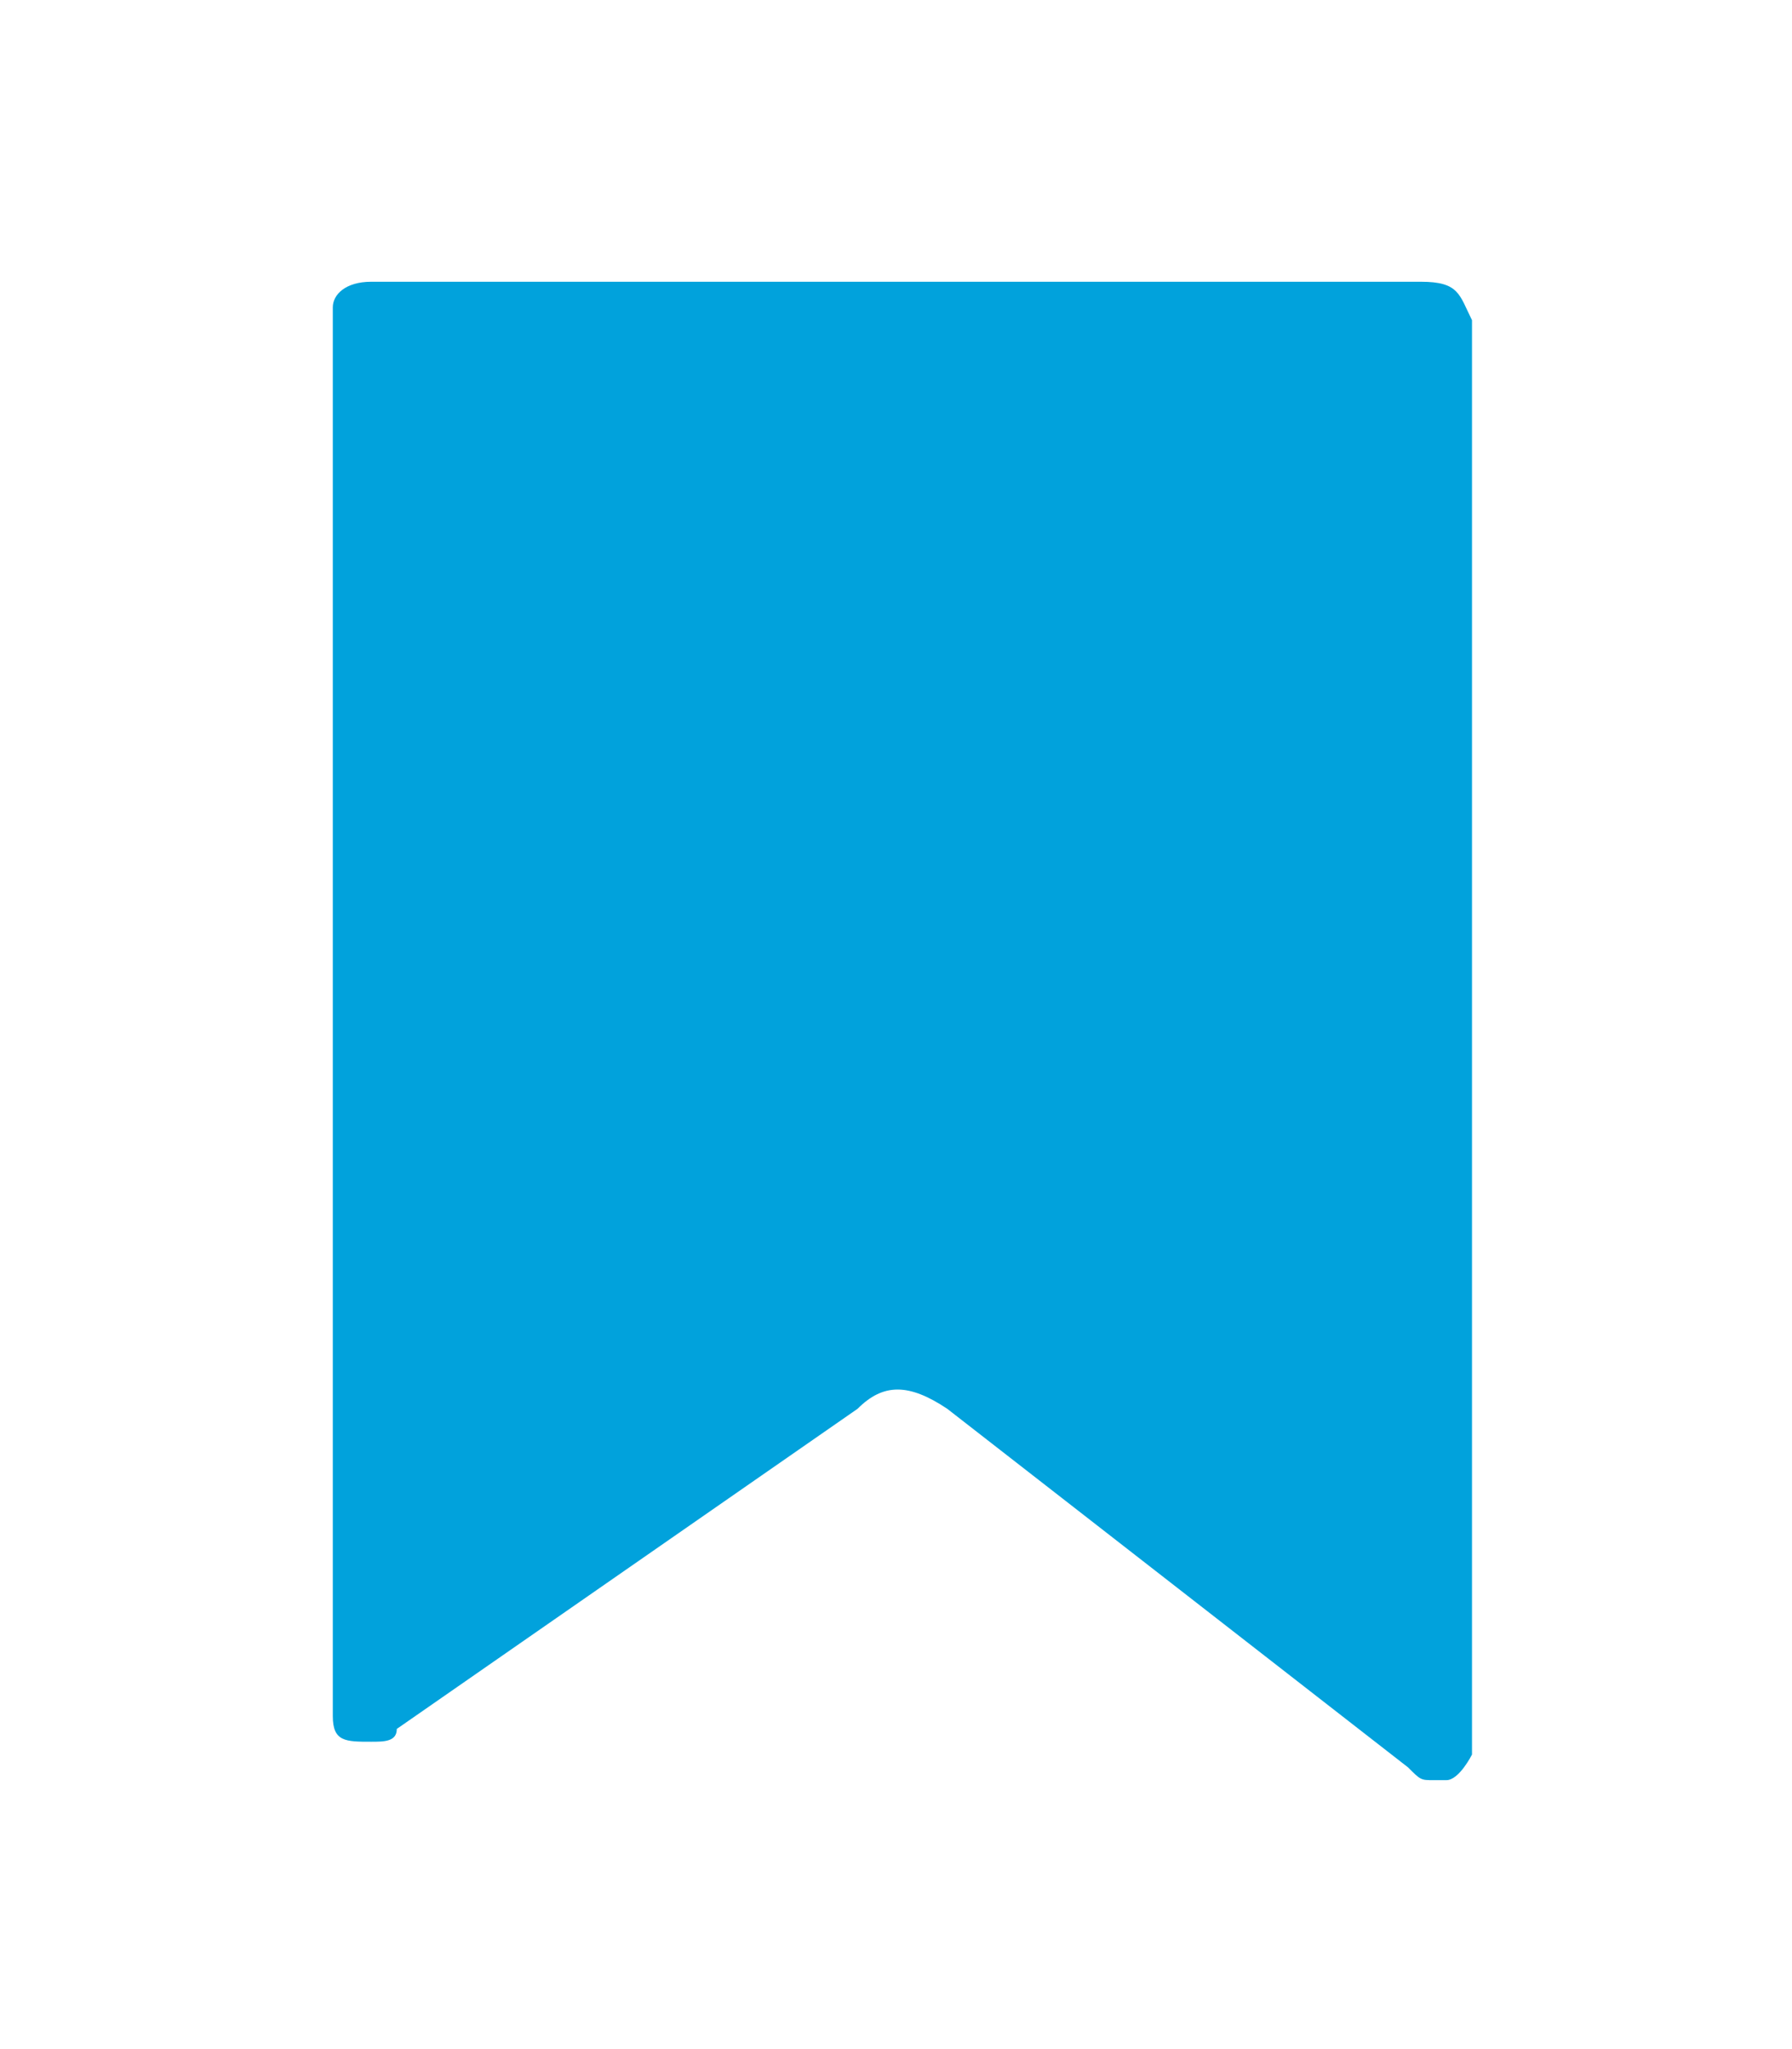
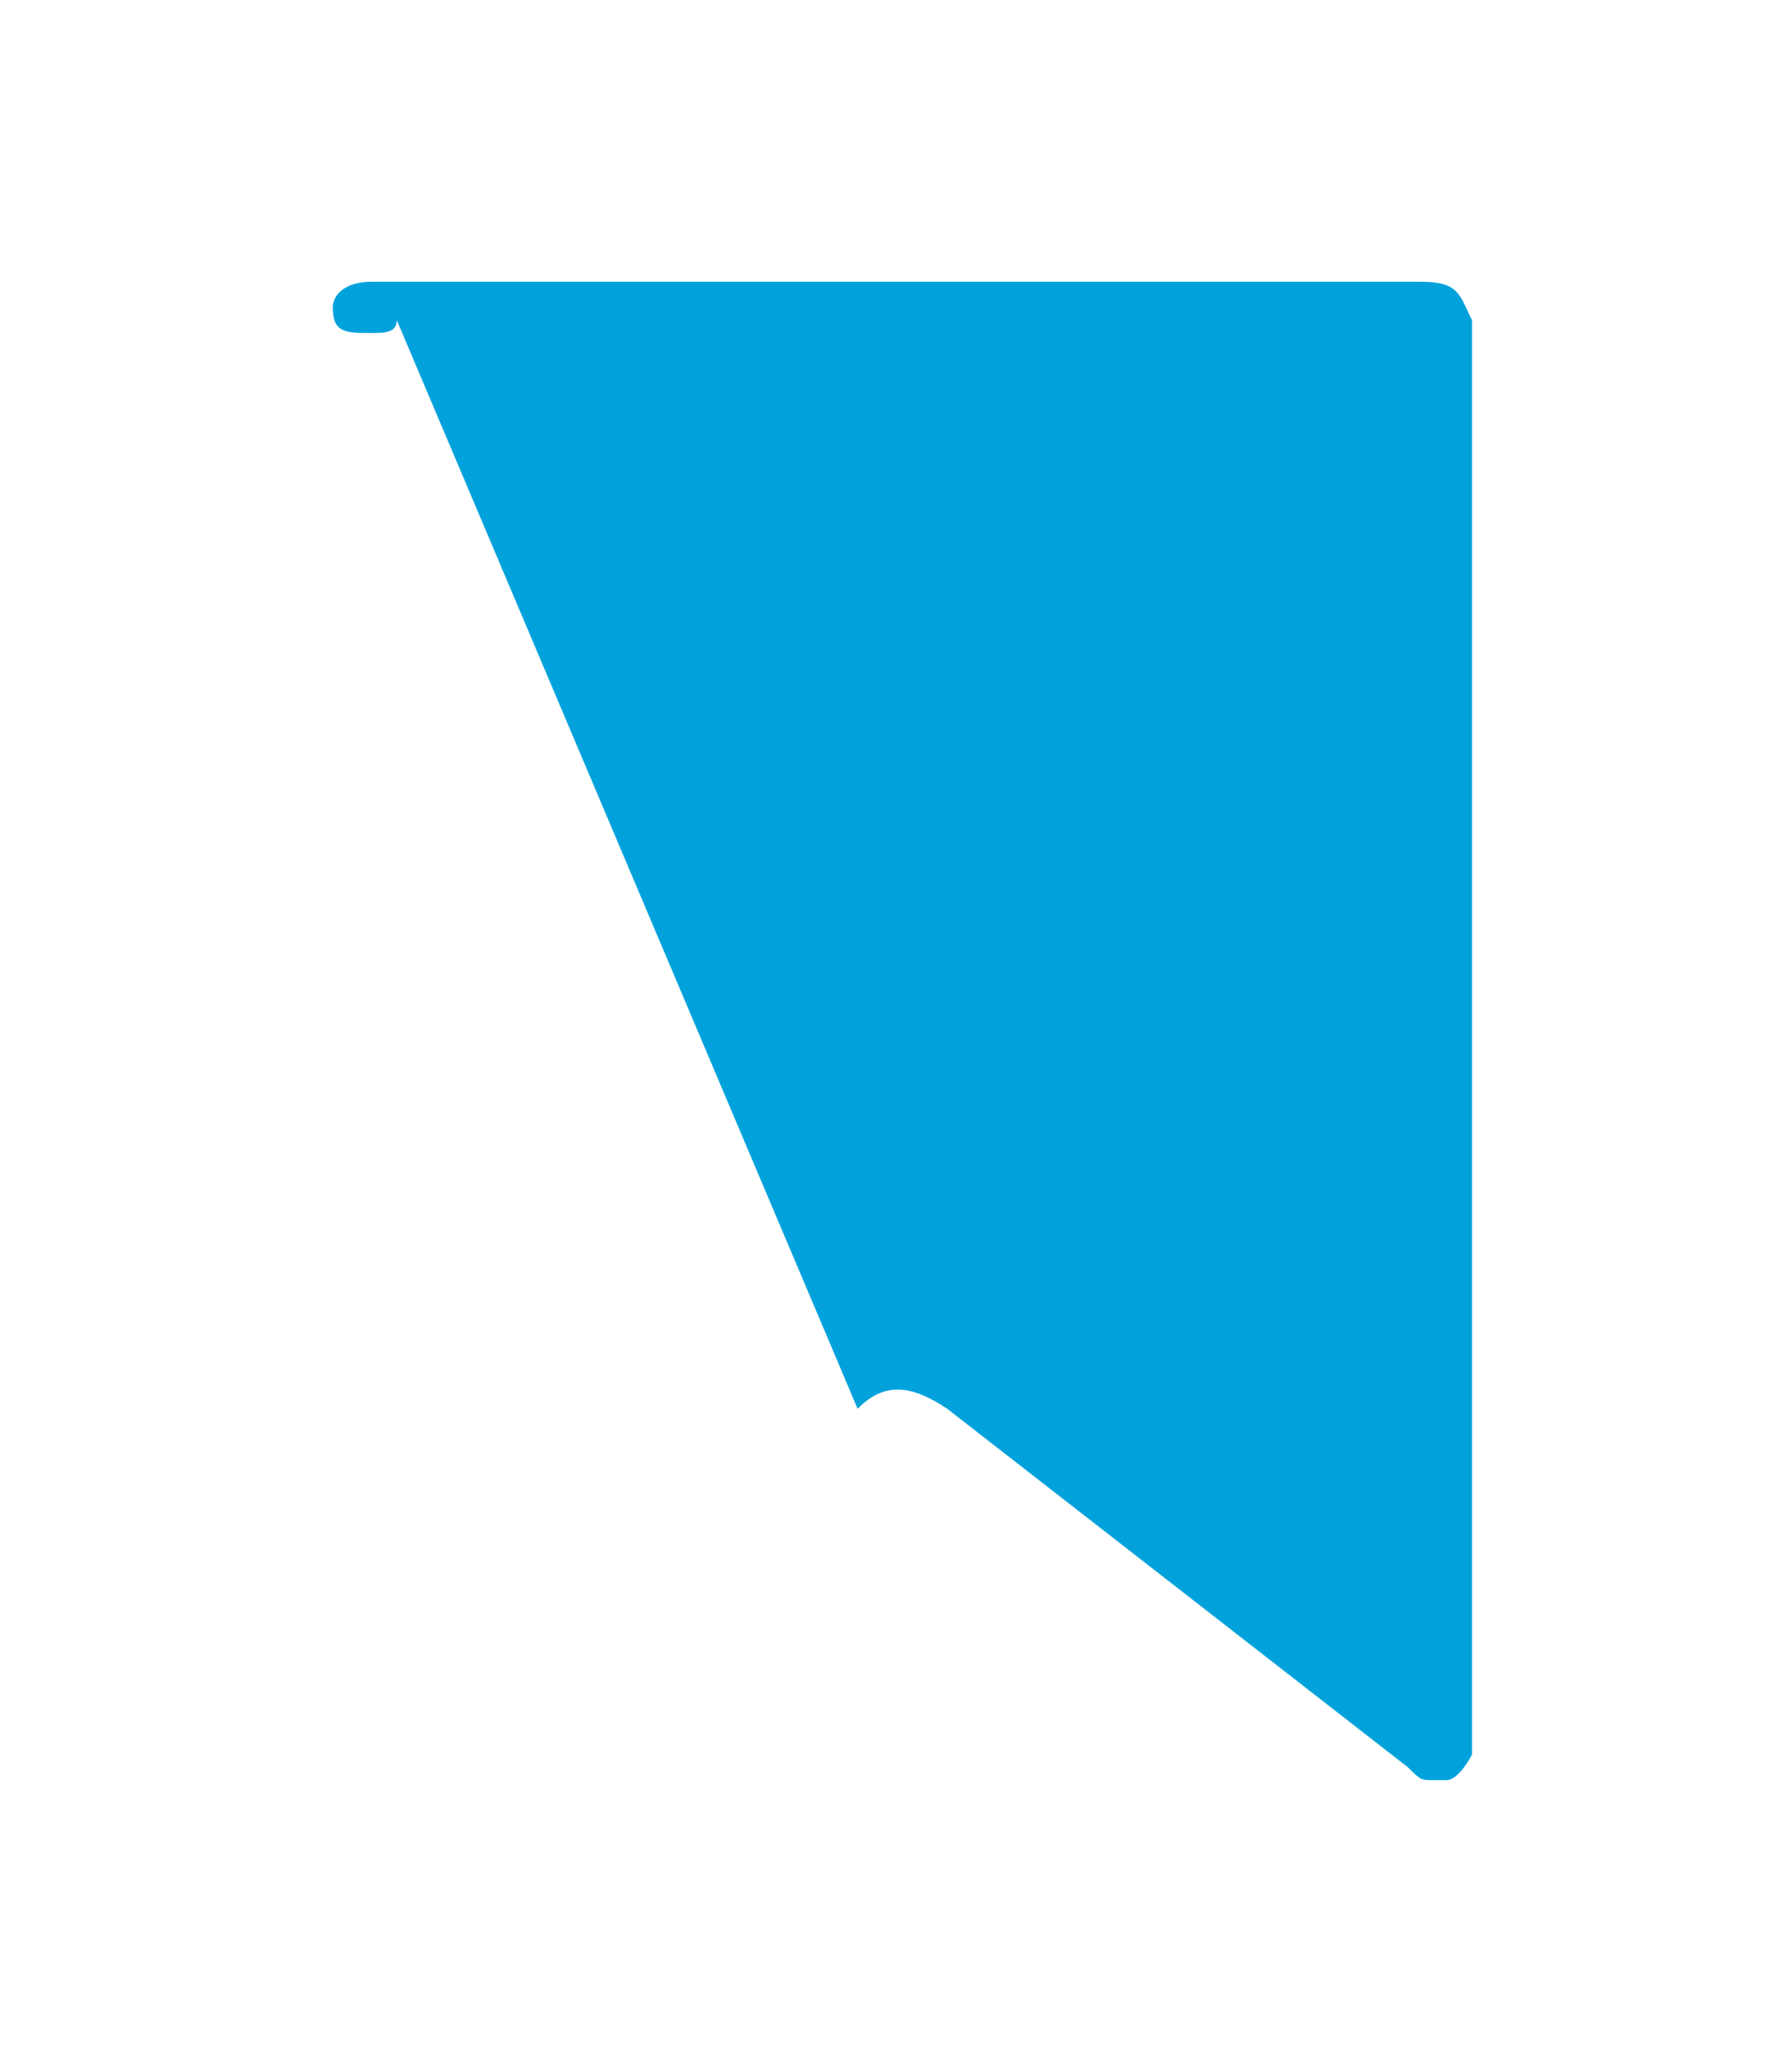
<svg xmlns="http://www.w3.org/2000/svg" version="1.1" id="Capa_1" x="0px" y="0px" viewBox="0 0 14 16" style="enable-background:new 0 0 14 16;" xml:space="preserve">
  <style type="text/css">
	.st0{fill:#01A2DC;}
</style>
  <title>bookmark-plain</title>
  <g id="Capa_2">
    <g>
      <g>
        <g>
          <g>
            <g id="Capa_1-2_10_">
              <g>
                <g>
-                   <path class="st0" d="M11.1,2.2H2.9c-0.2,0-0.3,0.1-0.3,0.2v11c0,0.2,0.1,0.2,0.3,0.2c0.1,0,0.2,0,0.2-0.1L6.7,11          c0.2-0.2,0.4-0.2,0.7,0l3.6,2.8c0.1,0.1,0.1,0.1,0.2,0.1h0.1c0.1,0,0.2-0.2,0.2-0.2V2.5C11.4,2.3,11.4,2.2,11.1,2.2          L11.1,2.2z" />
+                   <path class="st0" d="M11.1,2.2H2.9c-0.2,0-0.3,0.1-0.3,0.2c0,0.2,0.1,0.2,0.3,0.2c0.1,0,0.2,0,0.2-0.1L6.7,11          c0.2-0.2,0.4-0.2,0.7,0l3.6,2.8c0.1,0.1,0.1,0.1,0.2,0.1h0.1c0.1,0,0.2-0.2,0.2-0.2V2.5C11.4,2.3,11.4,2.2,11.1,2.2          L11.1,2.2z" />
                </g>
              </g>
            </g>
          </g>
        </g>
      </g>
    </g>
  </g>
</svg>